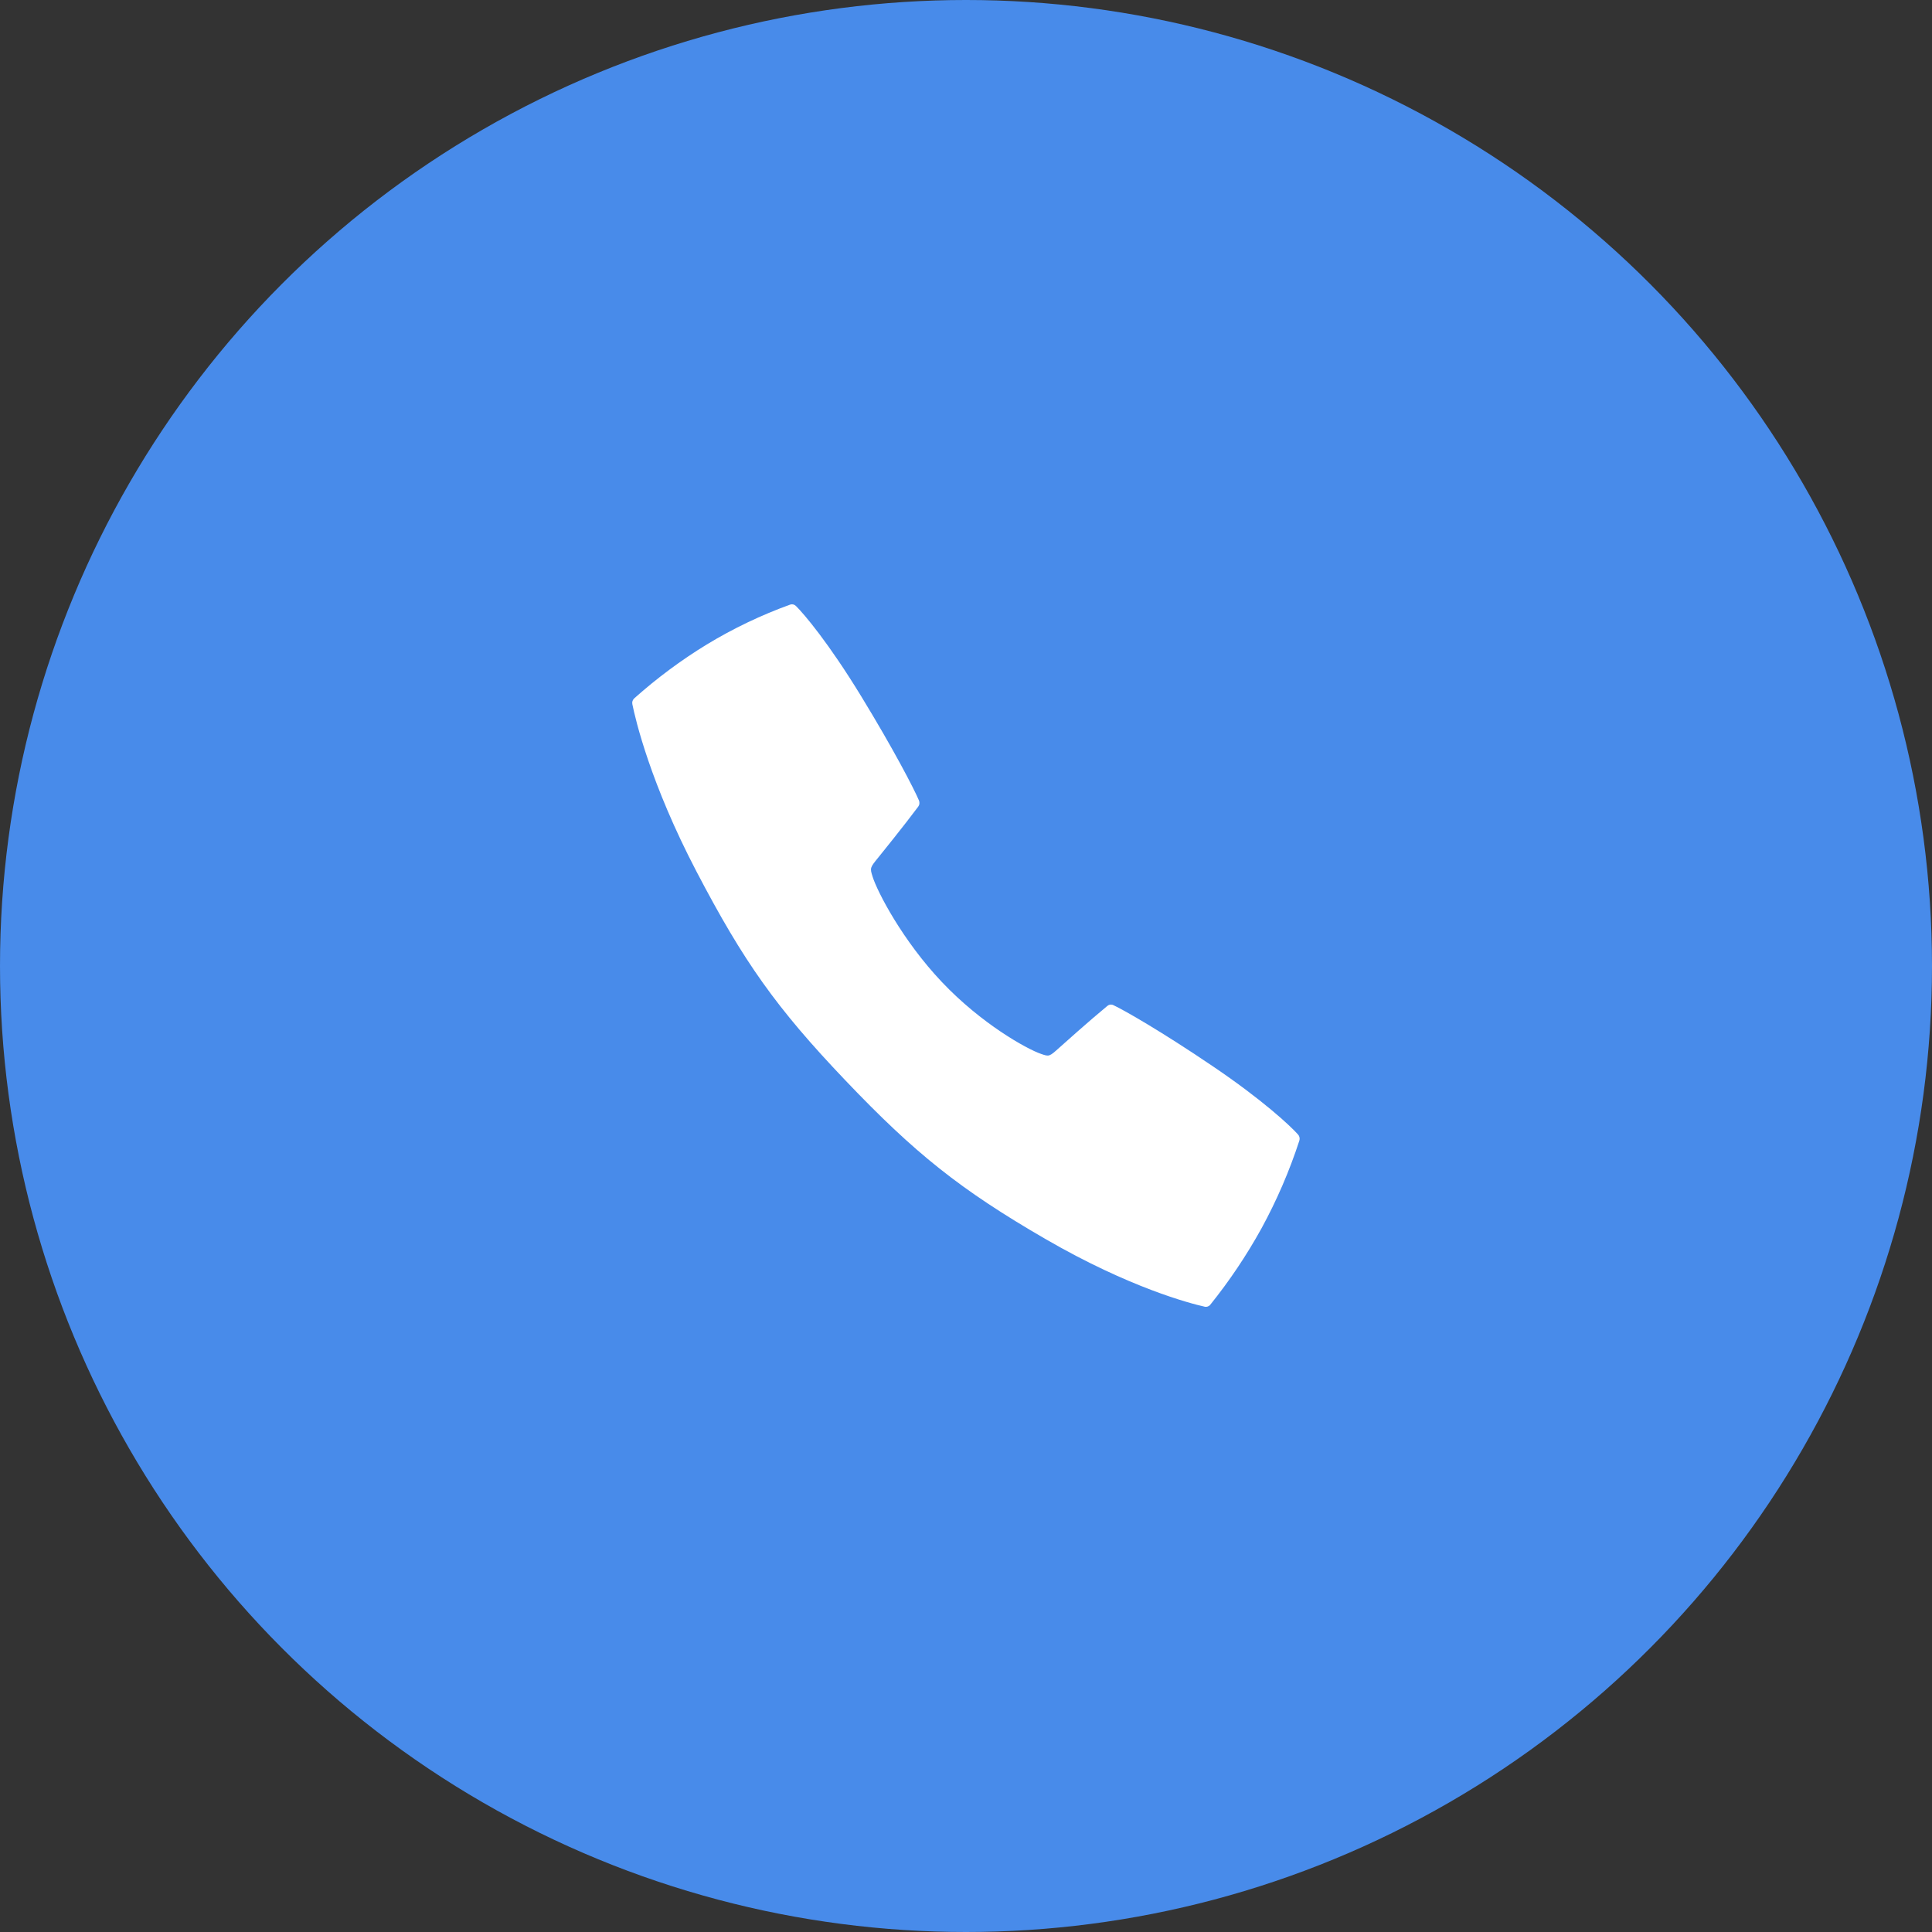
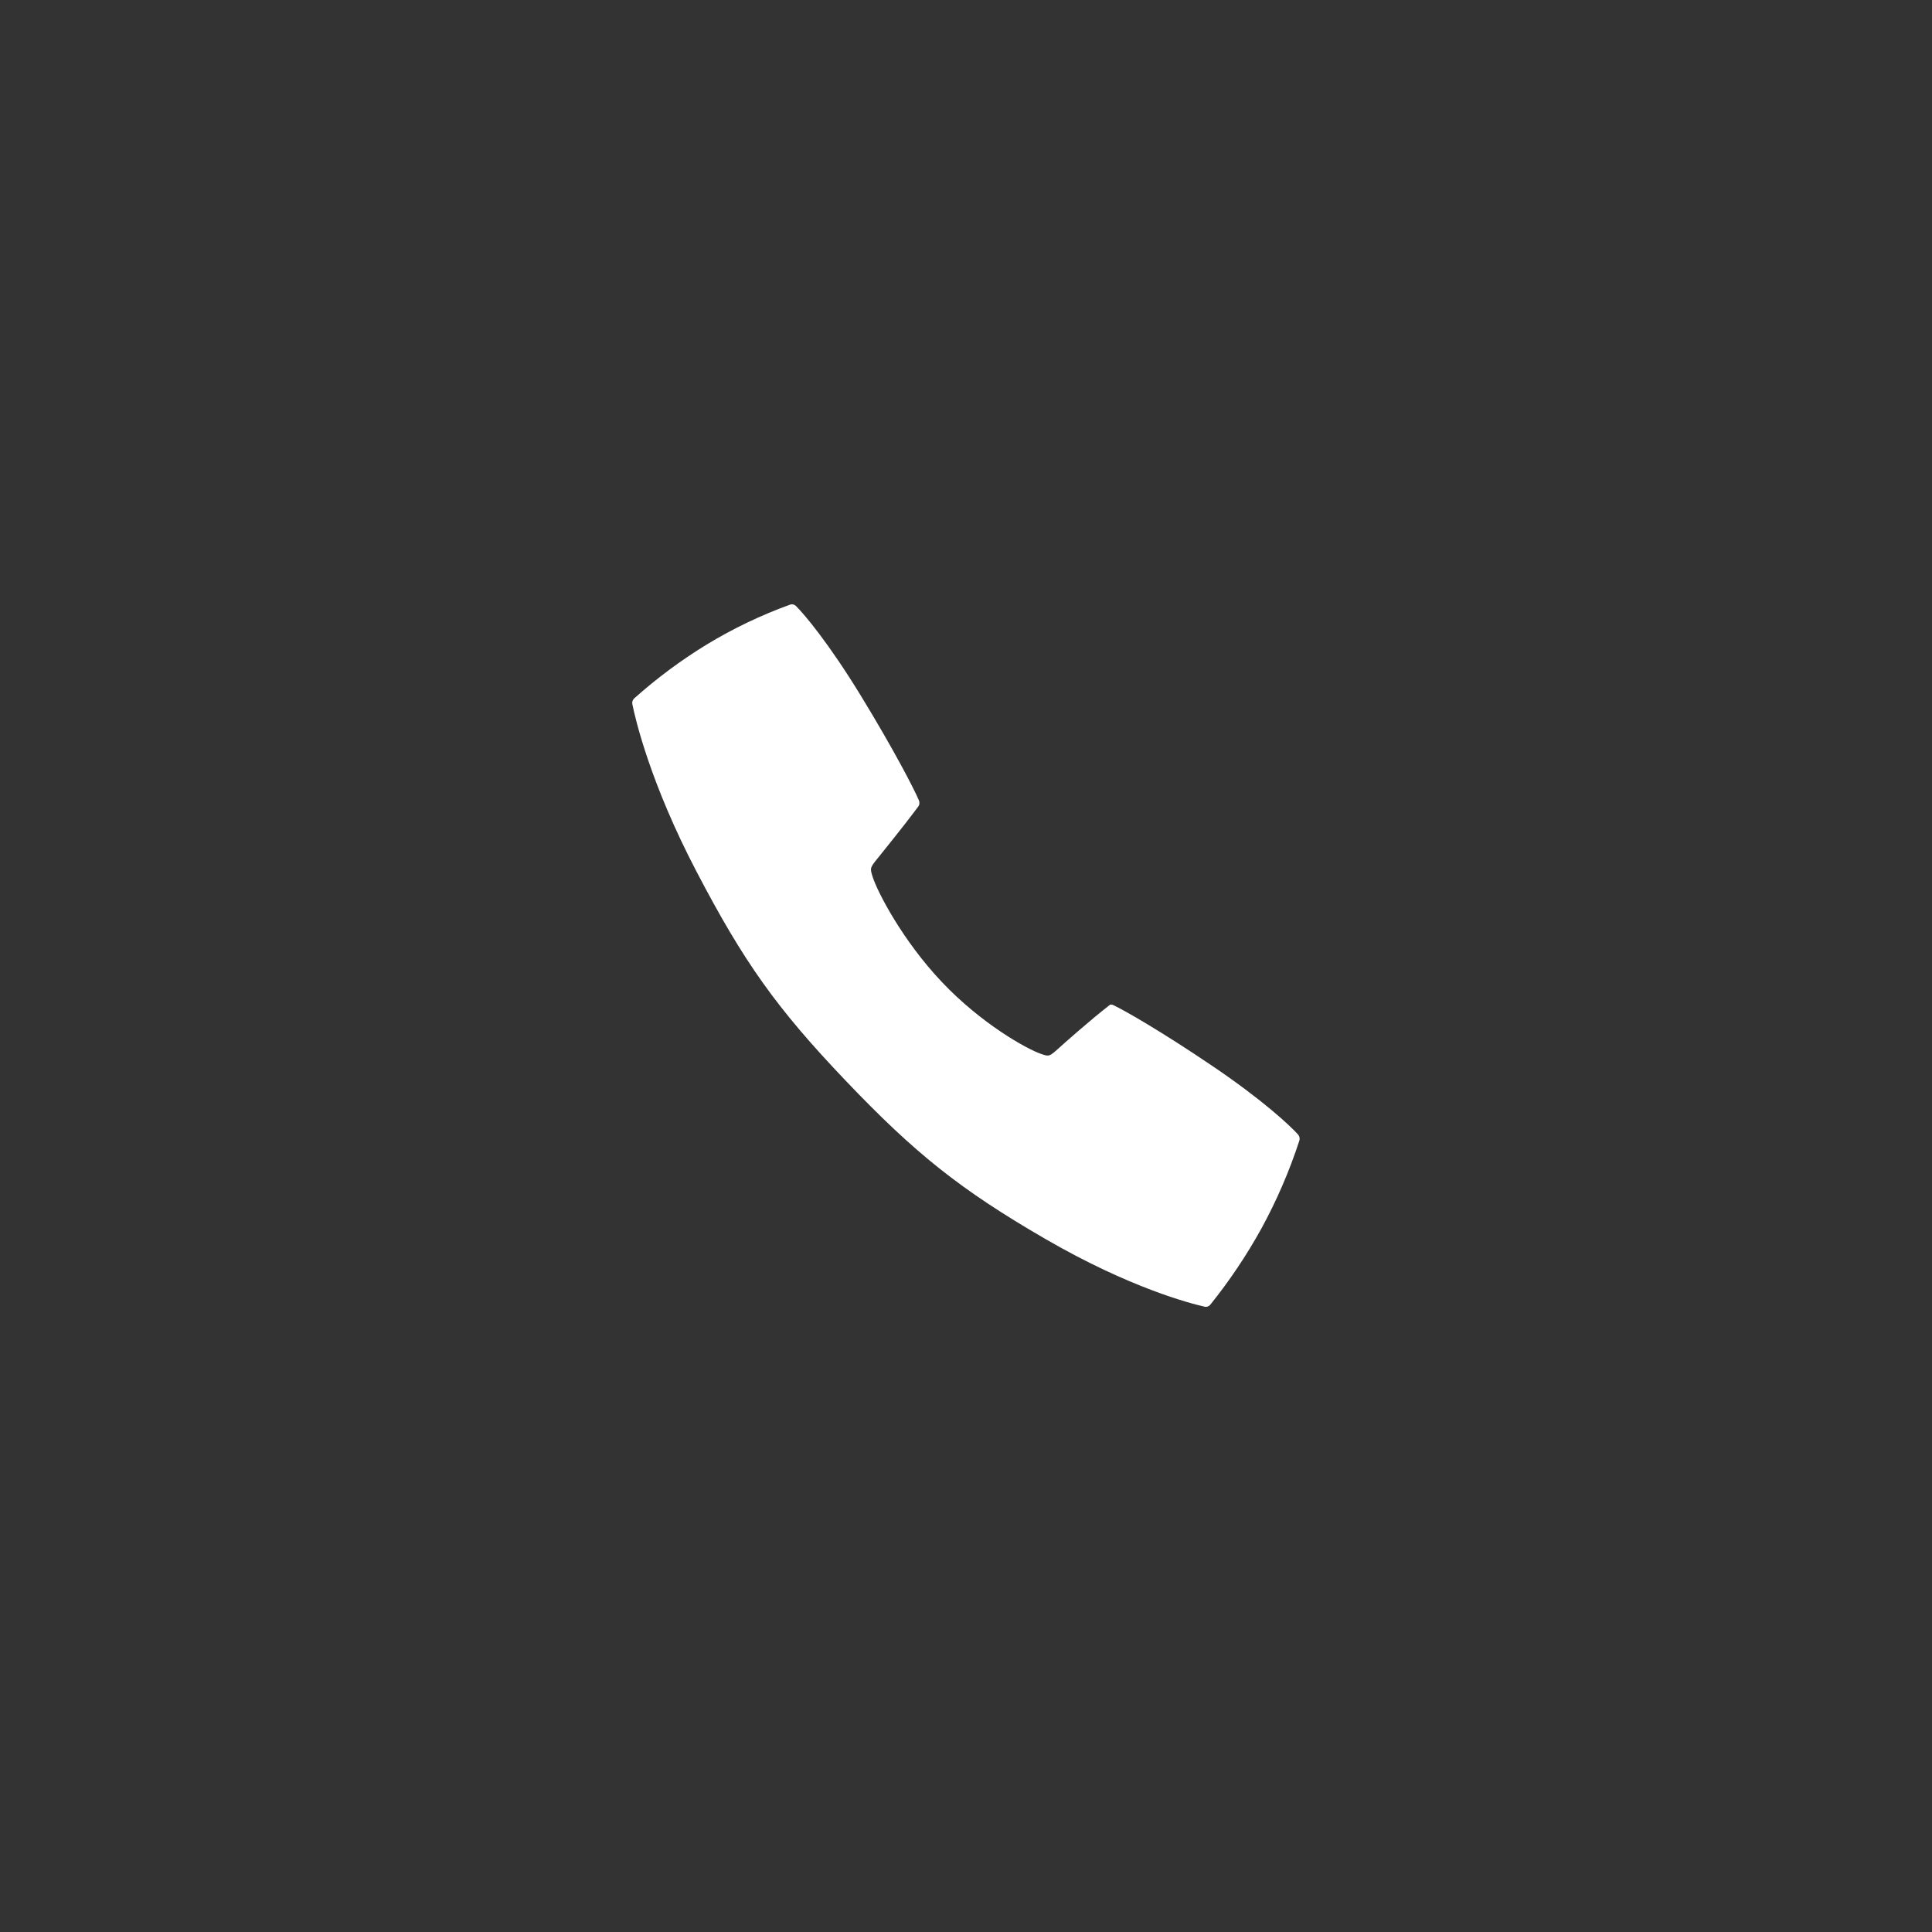
<svg xmlns="http://www.w3.org/2000/svg" width="55" height="55" viewBox="0 0 55 55" fill="none">
  <rect x="0" y="0" width="55" height="55" fill="#333333" stroke="none" />
-   <circle cx="27.5" cy="27.5" r="27.5" fill="#488BEA" />
-   <path d="M36.954 32.299C36.732 32.05 35.95 31.317 34.514 30.346C33.066 29.366 31.999 28.755 31.692 28.613C31.665 28.6 31.636 28.596 31.606 28.599C31.577 28.603 31.549 28.616 31.526 28.635C31.033 29.04 30.202 29.783 30.158 29.824C29.87 30.083 29.87 30.083 29.635 30.002C29.221 29.859 27.935 29.141 26.815 27.958C25.694 26.776 24.976 25.389 24.84 24.954C24.763 24.706 24.763 24.706 25.01 24.403C25.048 24.356 25.755 23.482 26.14 22.963C26.158 22.939 26.17 22.91 26.173 22.879C26.177 22.848 26.173 22.817 26.161 22.788C26.025 22.465 25.445 21.342 24.515 19.819C23.591 18.306 22.895 17.484 22.659 17.251C22.637 17.229 22.61 17.214 22.581 17.207C22.552 17.201 22.522 17.202 22.494 17.212C21.669 17.51 20.874 17.89 20.119 18.348C19.389 18.794 18.699 19.307 18.055 19.881C18.033 19.902 18.016 19.928 18.006 19.957C17.997 19.987 17.995 20.018 18.002 20.048C18.09 20.483 18.514 22.299 19.829 24.813C21.17 27.379 22.1 28.694 24.07 30.76C26.04 32.827 27.329 33.864 29.769 35.276C32.158 36.66 33.883 37.107 34.295 37.199C34.324 37.206 34.354 37.204 34.382 37.194C34.41 37.184 34.435 37.167 34.454 37.143C34.999 36.465 35.487 35.739 35.911 34.971C36.345 34.176 36.707 33.339 36.99 32.471C36.999 32.441 37.001 32.41 36.994 32.38C36.988 32.349 36.974 32.321 36.954 32.299Z" fill="white" />
+   <path d="M36.954 32.299C36.732 32.05 35.95 31.317 34.514 30.346C33.066 29.366 31.999 28.755 31.692 28.613C31.665 28.6 31.636 28.596 31.606 28.599C31.033 29.04 30.202 29.783 30.158 29.824C29.87 30.083 29.87 30.083 29.635 30.002C29.221 29.859 27.935 29.141 26.815 27.958C25.694 26.776 24.976 25.389 24.84 24.954C24.763 24.706 24.763 24.706 25.01 24.403C25.048 24.356 25.755 23.482 26.14 22.963C26.158 22.939 26.17 22.91 26.173 22.879C26.177 22.848 26.173 22.817 26.161 22.788C26.025 22.465 25.445 21.342 24.515 19.819C23.591 18.306 22.895 17.484 22.659 17.251C22.637 17.229 22.61 17.214 22.581 17.207C22.552 17.201 22.522 17.202 22.494 17.212C21.669 17.51 20.874 17.89 20.119 18.348C19.389 18.794 18.699 19.307 18.055 19.881C18.033 19.902 18.016 19.928 18.006 19.957C17.997 19.987 17.995 20.018 18.002 20.048C18.09 20.483 18.514 22.299 19.829 24.813C21.17 27.379 22.1 28.694 24.07 30.76C26.04 32.827 27.329 33.864 29.769 35.276C32.158 36.66 33.883 37.107 34.295 37.199C34.324 37.206 34.354 37.204 34.382 37.194C34.41 37.184 34.435 37.167 34.454 37.143C34.999 36.465 35.487 35.739 35.911 34.971C36.345 34.176 36.707 33.339 36.99 32.471C36.999 32.441 37.001 32.41 36.994 32.38C36.988 32.349 36.974 32.321 36.954 32.299Z" fill="white" />
</svg>